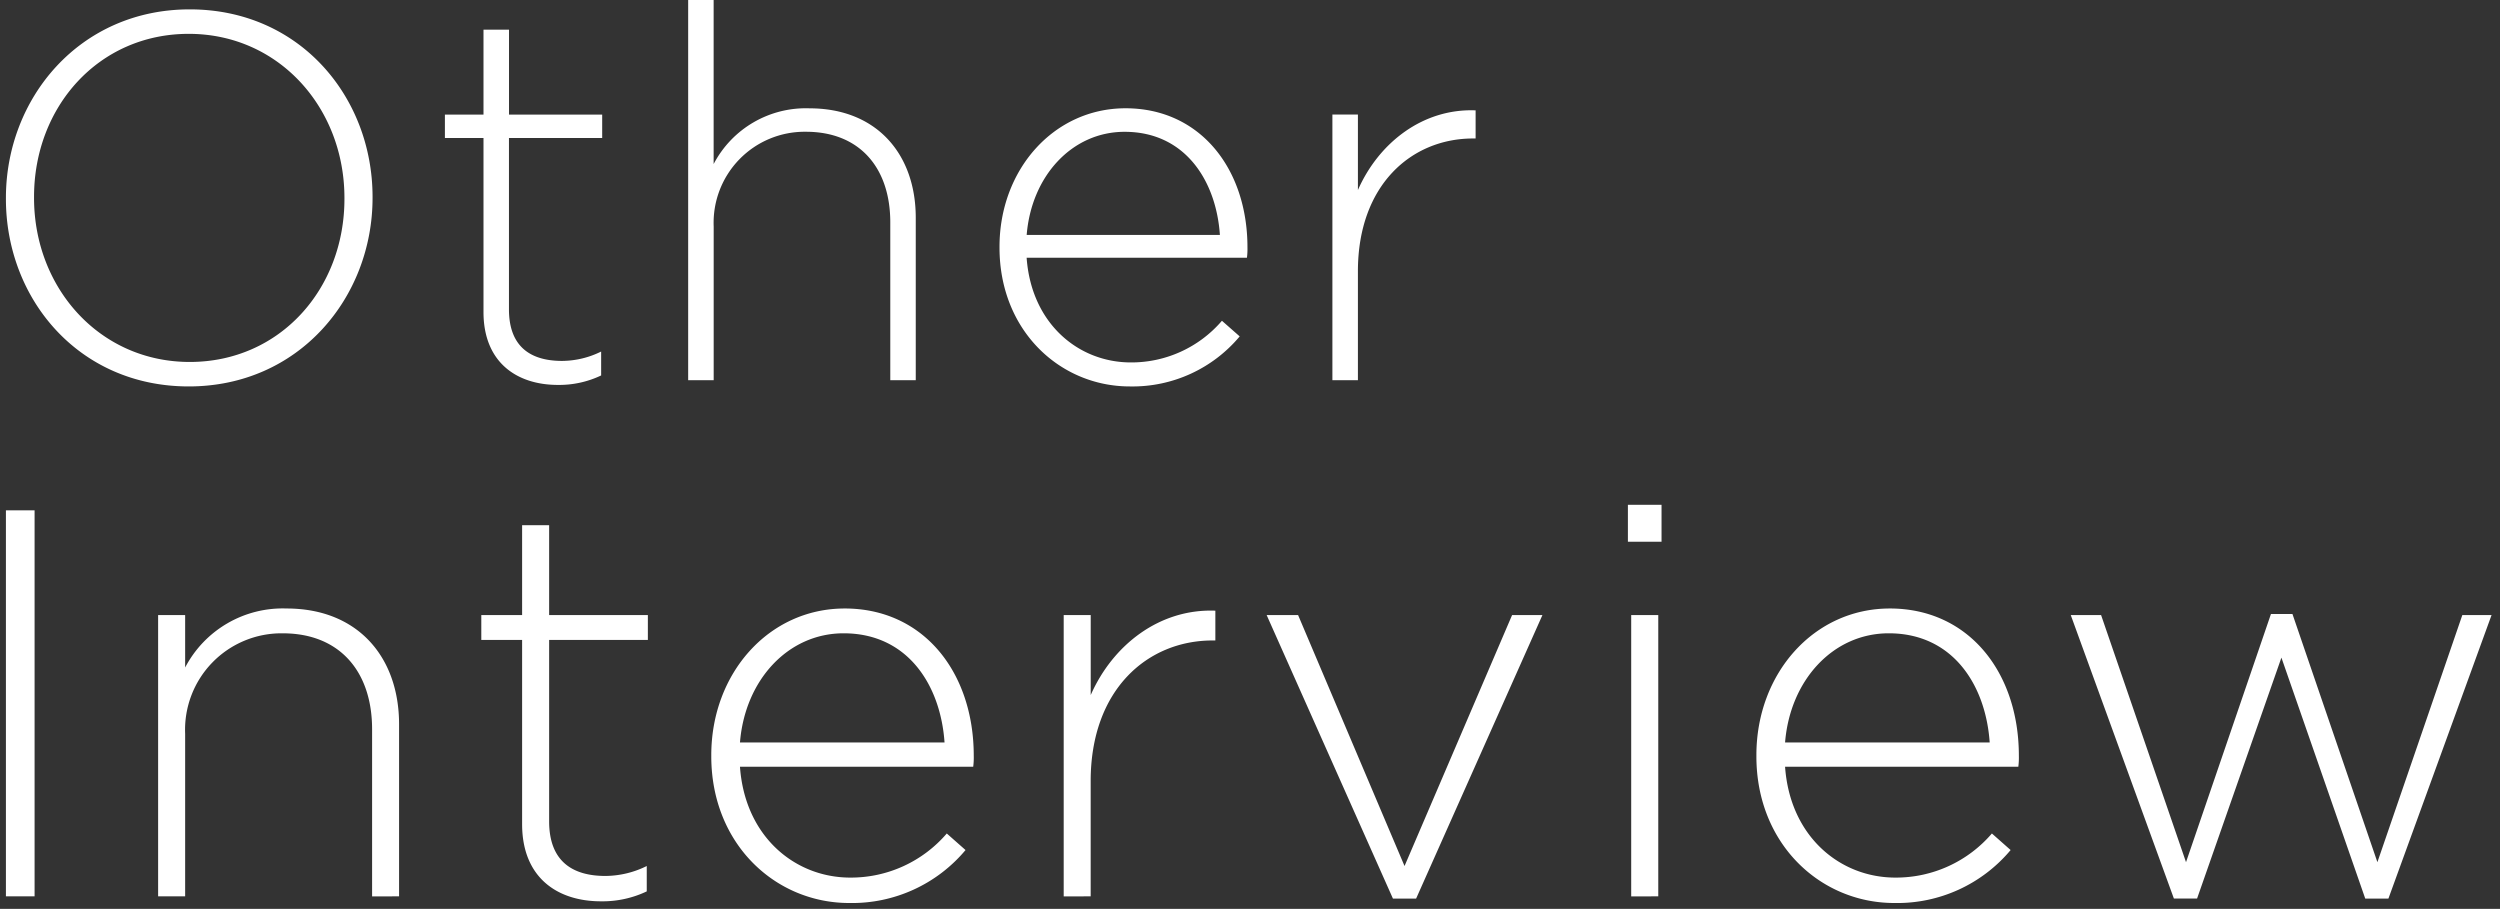
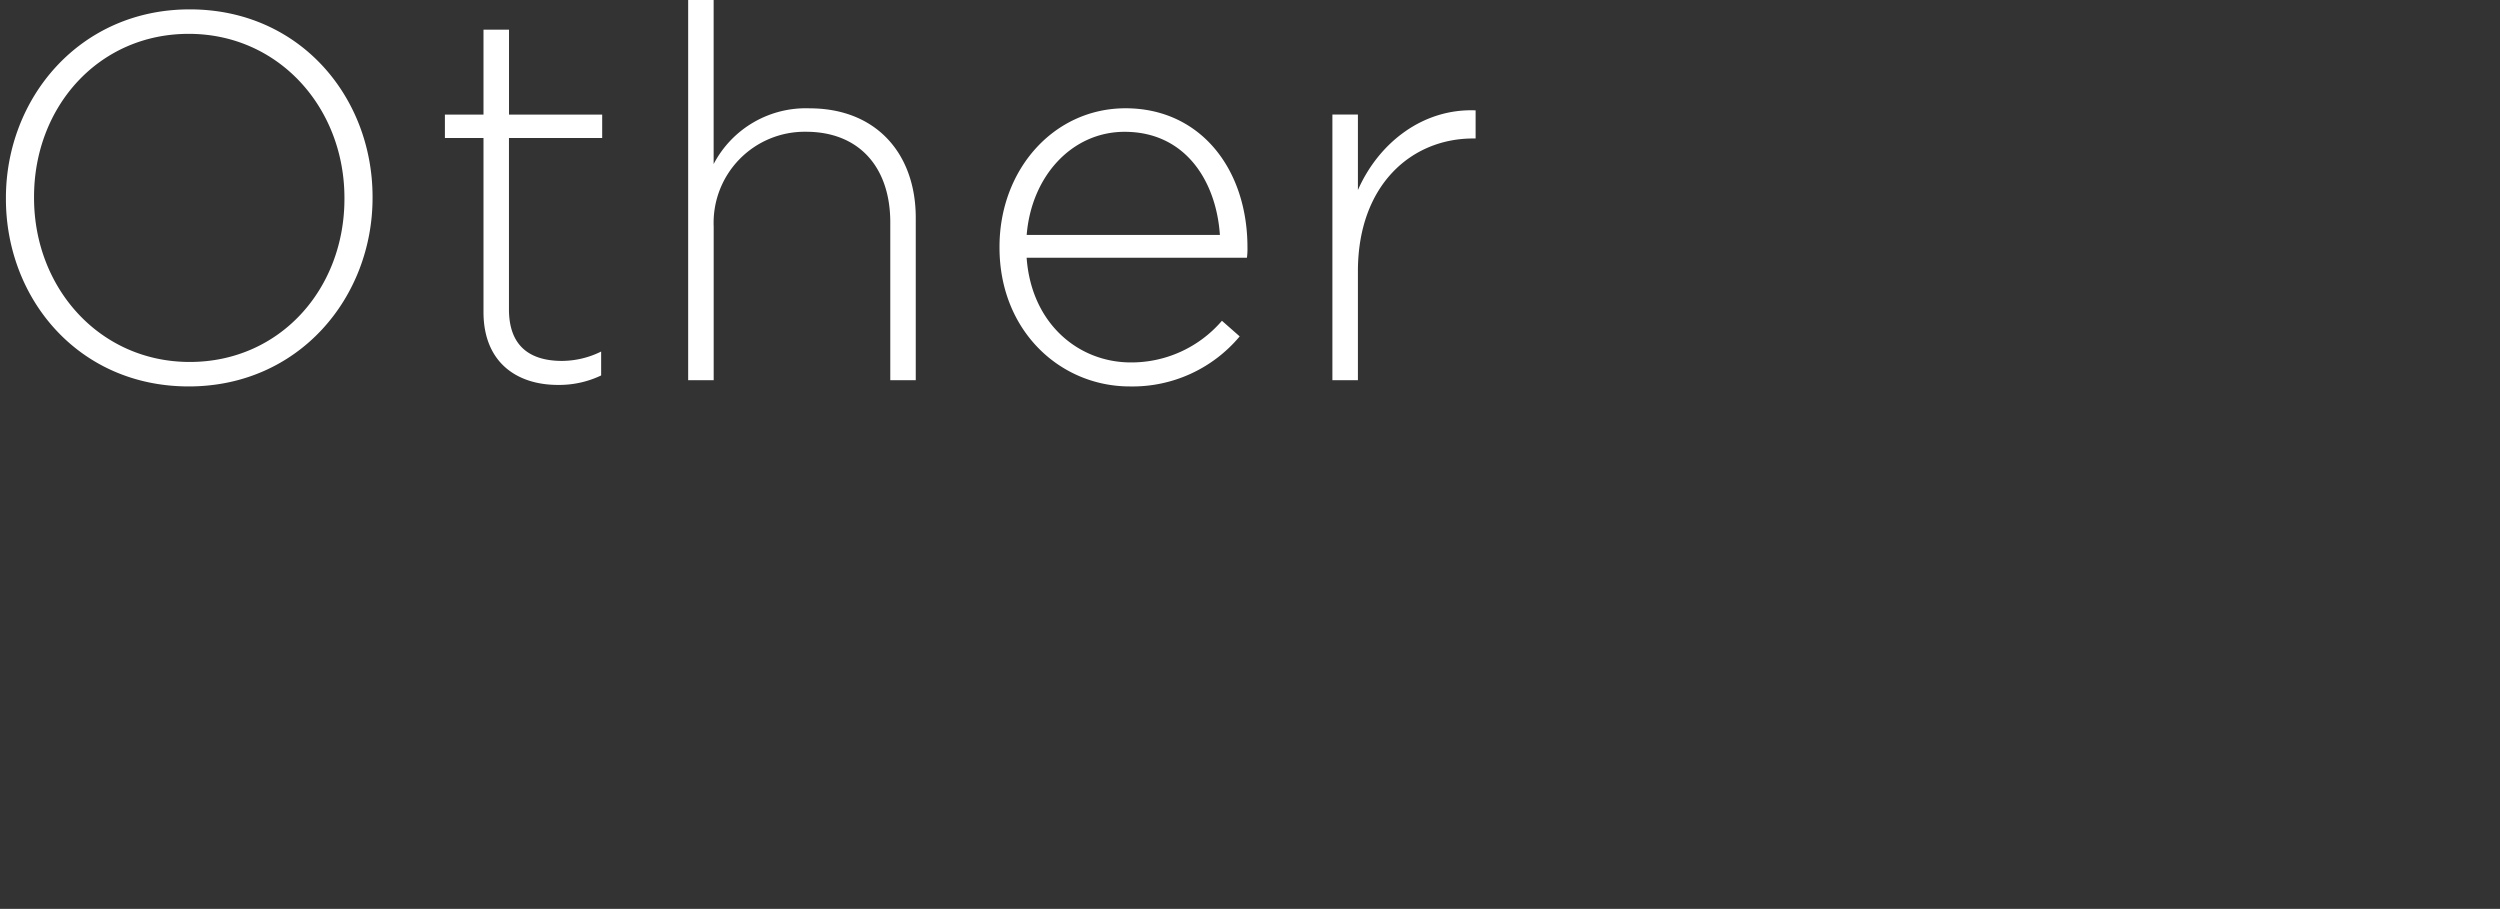
<svg xmlns="http://www.w3.org/2000/svg" width="211.214" height="76.788" viewBox="0 0 211.214 76.788">
  <rect x="0" y="0" width="211.214" height="76.788" fill="#333333" stroke="none" />
  <g id="img" transform="translate(104.427 59.297)">
-     <path id="合体_3" data-name="合体 3" d="M147.89,21.246v-.094c0-6.9,4.846-12.392,11.275-12.392,6.663,0,10.9,5.4,10.9,12.44a5.974,5.974,0,0,1-.046.931H150.313c.42,5.916,4.659,9.364,9.319,9.364a10.67,10.67,0,0,0,8.154-3.727l1.583,1.4a12.492,12.492,0,0,1-9.831,4.474C153.294,33.64,147.89,28.653,147.89,21.246Zm2.422-1.165H167.6c-.326-4.8-3.076-9.225-8.526-9.225C154.366,10.856,150.733,14.815,150.313,20.081ZM59.593,21.246v-.094c0-6.9,4.846-12.392,11.275-12.392,6.664,0,10.9,5.4,10.9,12.44a5.975,5.975,0,0,1-.046.931H62.017c.419,5.916,4.659,9.364,9.318,9.364a10.664,10.664,0,0,0,8.154-3.727l1.585,1.4a12.5,12.5,0,0,1-9.833,4.474C65,33.64,59.593,28.653,59.593,21.246Zm2.424-1.165H79.3c-.327-4.8-3.075-9.225-8.527-9.225C66.069,10.856,62.436,14.815,62.017,20.081Zm-18.406,6.9V11.415H40.163v-2.1h3.448V1.724h2.283V9.318h8.341v2.1H45.894V26.743c0,3.4,2,4.613,4.753,4.613a7.962,7.962,0,0,0,3.494-.839V32.66a8.7,8.7,0,0,1-3.868.839C46.594,33.5,43.611,31.5,43.611,26.977Zm155.719,6.29-7.083-20.361L185.12,33.267h-1.957L174.45,9.318h2.563l7.174,20.874,7.176-20.967h1.816l7.177,20.967L207.53,9.318H210l-8.713,23.949Zm-82.146,0L106.515,9.318h2.656l8.992,21.2,9.086-21.2h2.563l-10.67,23.949Zm20.129-.187V9.318H139.6V33.08Zm-47.946,0V9.318h2.283v6.756c1.863-4.24,5.824-7.314,10.53-7.129v2.516h-.234c-5.5,0-10.3,4.146-10.3,11.881V33.08Zm-58.43,0V18.963c0-4.892-2.75-8.106-7.548-8.106a8.146,8.146,0,0,0-8.247,8.479V33.08H12.859V9.318h2.283v4.427A9.3,9.3,0,0,1,23.716,8.76c6.011,0,9.5,4.1,9.5,9.783V33.08ZM0,33.08V.466H2.422V33.08ZM137.034,3.121V0h2.842V3.121Z" transform="translate(-103.927 -16.648)" fill="#fff" stroke="rgba(0,0,0,0)" stroke-miterlimit="10" stroke-width="1" />
    <path id="パス_24511" data-name="パス 24511" d="M18.656.528C27.984.528,34.188-7,34.188-15.4v-.088c0-8.4-6.116-15.84-15.444-15.84S3.212-23.8,3.212-15.4v.088C3.212-6.908,9.328.528,18.656.528Zm.088-2.068C11.132-1.54,5.588-7.788,5.588-15.4v-.088c0-7.612,5.456-13.772,13.068-13.772S31.812-23.012,31.812-15.4v.088C31.812-7.7,26.356-1.54,18.744-1.54ZM49.852.4A8.239,8.239,0,0,0,53.5-.4V-2.42a7.516,7.516,0,0,1-3.3.792c-2.6,0-4.488-1.144-4.488-4.356V-20.46h7.876v-1.98H45.716v-7.172H43.56v7.172H40.3v1.98H43.56v14.7C43.56-1.5,46.376.4,49.852.4Zm11-.4h2.156V-12.98A7.693,7.693,0,0,1,70.8-20.988c4.532,0,7.128,3.036,7.128,7.656V0H80.08V-13.728c0-5.368-3.3-9.24-8.976-9.24a8.786,8.786,0,0,0-8.1,4.708V-32.12H60.852ZM98.164.528A11.8,11.8,0,0,0,107.448-3.7l-1.5-1.32a10.079,10.079,0,0,1-7.7,3.52c-4.4,0-8.4-3.256-8.8-8.844h18.612a5.609,5.609,0,0,0,.044-.88c0-6.644-4-11.748-10.3-11.748-6.072,0-10.648,5.192-10.648,11.7v.088C87.164-4.18,92.268.528,98.164.528Zm-8.712-12.8c.4-4.972,3.828-8.712,8.272-8.712,5.148,0,7.744,4.18,8.052,8.712ZM115.28,0h2.156V-9.2c0-7.3,4.532-11.22,9.724-11.22h.22v-2.376c-4.444-.176-8.184,2.728-9.944,6.732v-6.38H115.28Z" transform="translate(-107.139 -27.177)" fill="#fff" />
  </g>
</svg>